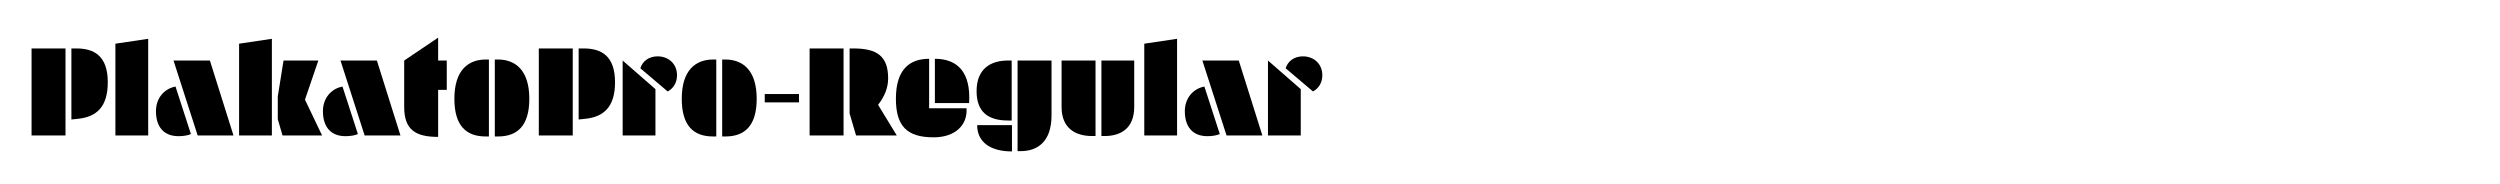
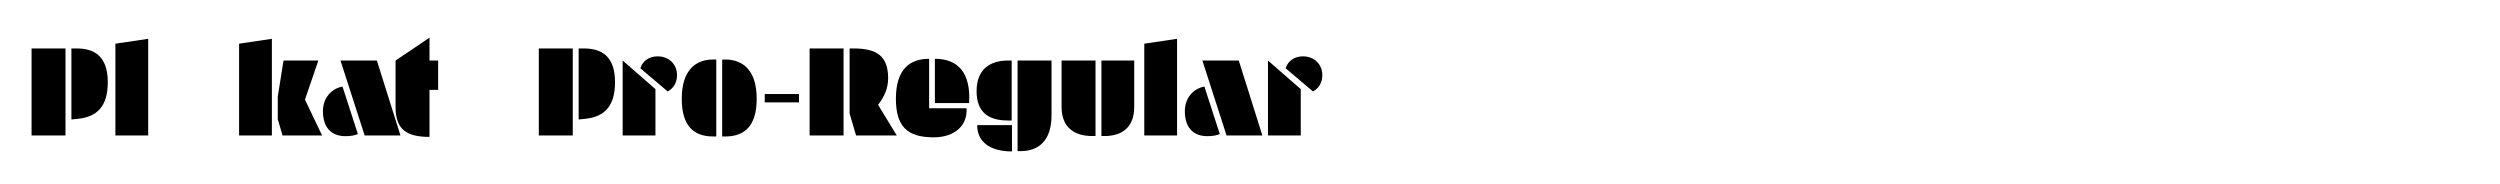
<svg xmlns="http://www.w3.org/2000/svg" version="1.1" id="Layer_1" x="0px" y="0px" viewBox="0 0 2225 164" enable-background="new 0 0 2225 164" xml:space="preserve">
  <g>
    <path d="M58.295,43.113v77.444H28.086V43.113H58.295z M68.024,43.113c15.617,0,27.905,6.528,27.905,30.082   c0,22.145-10.24,30.85-26.369,32.514l-6.016,0.641V43.113H68.024z" />
    <path d="M131.895,34.537v86.02h-29.186V38.889L131.895,34.537z" />
-     <path d="M156.213,77.035l13.697,42.242c-2.176,1.152-6.528,1.92-11.008,1.92c-12.929,0-20.097-8.064-20.097-22.272   C138.804,87.532,145.973,78.955,156.213,77.035z M186.807,53.866l20.993,66.691h-31.874l-21.505-66.691H186.807z" />
    <path d="M241.973,34.537v86.02h-29.186V38.889L241.973,34.537z M247.222,85.868l5.12-32.001h30.978l-11.905,34.817l15.233,31.874   h-35.202l-4.224-14.465V85.868z" />
    <path d="M304.82,77.035l13.697,42.242c-2.176,1.152-6.528,1.92-11.008,1.92c-12.929,0-20.097-8.064-20.097-22.272   C287.412,87.532,294.58,78.955,304.82,77.035z M335.414,53.866l20.993,66.691h-31.874l-21.505-66.691H335.414z" />
-     <path d="M389.942,53.866h7.681v26.113h-7.681v41.858c-20.225,0-30.209-6.4-30.209-26.625V53.866l30.209-20.353V53.866z" />
-     <path d="M435.125,121.454h-2.816c-17.153,0-27.905-9.217-27.905-33.538c0-25.857,12.672-34.945,27.905-34.945h2.816V121.454z    M443.189,52.97c15.105,0,27.905,9.088,27.905,34.945c0,24.321-10.88,33.538-27.905,33.538h-2.816V52.97H443.189z" />
+     <path d="M389.942,53.866v26.113h-7.681v41.858c-20.225,0-30.209-6.4-30.209-26.625V53.866l30.209-20.353V53.866z" />
    <path d="M509.747,43.113v77.444h-30.209V43.113H509.747z M519.475,43.113c15.617,0,27.905,6.528,27.905,30.082   c0,22.145-10.24,30.85-26.369,32.514l-6.016,0.641V43.113H519.475z" />
    <path d="M583.346,79.339v41.218h-29.186V53.866L583.346,79.339z M569.906,60.778c1.92-6.272,7.552-10.625,15.36-10.625   c9.985,0,17.281,6.912,17.281,16.769c0,6.912-3.457,11.904-8.321,14.464L569.906,60.778z" />
    <path d="M637.49,121.454h-2.816c-17.153,0-27.905-9.217-27.905-33.538c0-25.857,12.672-34.945,27.905-34.945h2.816V121.454z    M645.554,52.97c15.105,0,27.905,9.088,27.905,34.945c0,24.321-10.88,33.538-27.905,33.538h-2.816V52.97H645.554z" />
    <path d="M680.623,83.691h30.465v7.425h-30.465V83.691z" />
    <path d="M750.766,43.113v77.444h-30.209V43.113H750.766z M756.143,100.972V43.113h3.584c21.121,0,30.722,7.168,30.722,26.625   c0,8.448-3.2,16.129-8.96,23.554l16.641,27.265h-36.226L756.143,100.972z" />
    <path d="M826.926,96.364h33.281c1.024,15.104-10.24,25.857-29.313,25.857c-23.681,0-33.538-9.984-33.538-34.306   c0-26.241,12.289-35.585,29.569-35.585V96.364z M832.046,52.33c20.353,0,32.129,12.161,30.465,39.425h-30.465V52.33z" />
    <path d="M900.396,107.245h-3.328c-17.153,0-27.905-7.169-27.905-26.113c0-20.097,12.672-27.265,27.905-27.265h3.328V107.245z    M869.675,111.341h30.978v23.425C881.067,134.766,869.675,126.189,869.675,111.341z M905.645,53.866h30.209v48.898   c0,23.425-12.544,31.746-27.393,31.746h-2.816V53.866z" />
    <path d="M971.947,121.069c-14.721,0-27.138-6.784-27.138-25.856V53.866h30.209v67.203H971.947z M980.267,53.866h29.185v41.346   c0,19.072-12.032,25.856-26.369,25.856h-2.816V53.866z" />
    <path d="M1047.594,34.537v86.02h-29.186V38.889L1047.594,34.537z" />
    <path d="M1071.912,77.035l13.697,42.242c-2.176,1.152-6.528,1.92-11.008,1.92c-12.929,0-20.097-8.064-20.097-22.272   C1054.503,87.532,1061.672,78.955,1071.912,77.035z M1102.506,53.866l20.993,66.691h-31.874l-21.505-66.691H1102.506z" />
    <path d="M1157.673,79.339v41.218h-29.186V53.866L1157.673,79.339z M1144.231,60.778c1.921-6.272,7.553-10.625,15.361-10.625   c9.984,0,17.28,6.912,17.28,16.769c0,6.912-3.456,11.904-8.32,14.464L1144.231,60.778z" />
  </g>
</svg>